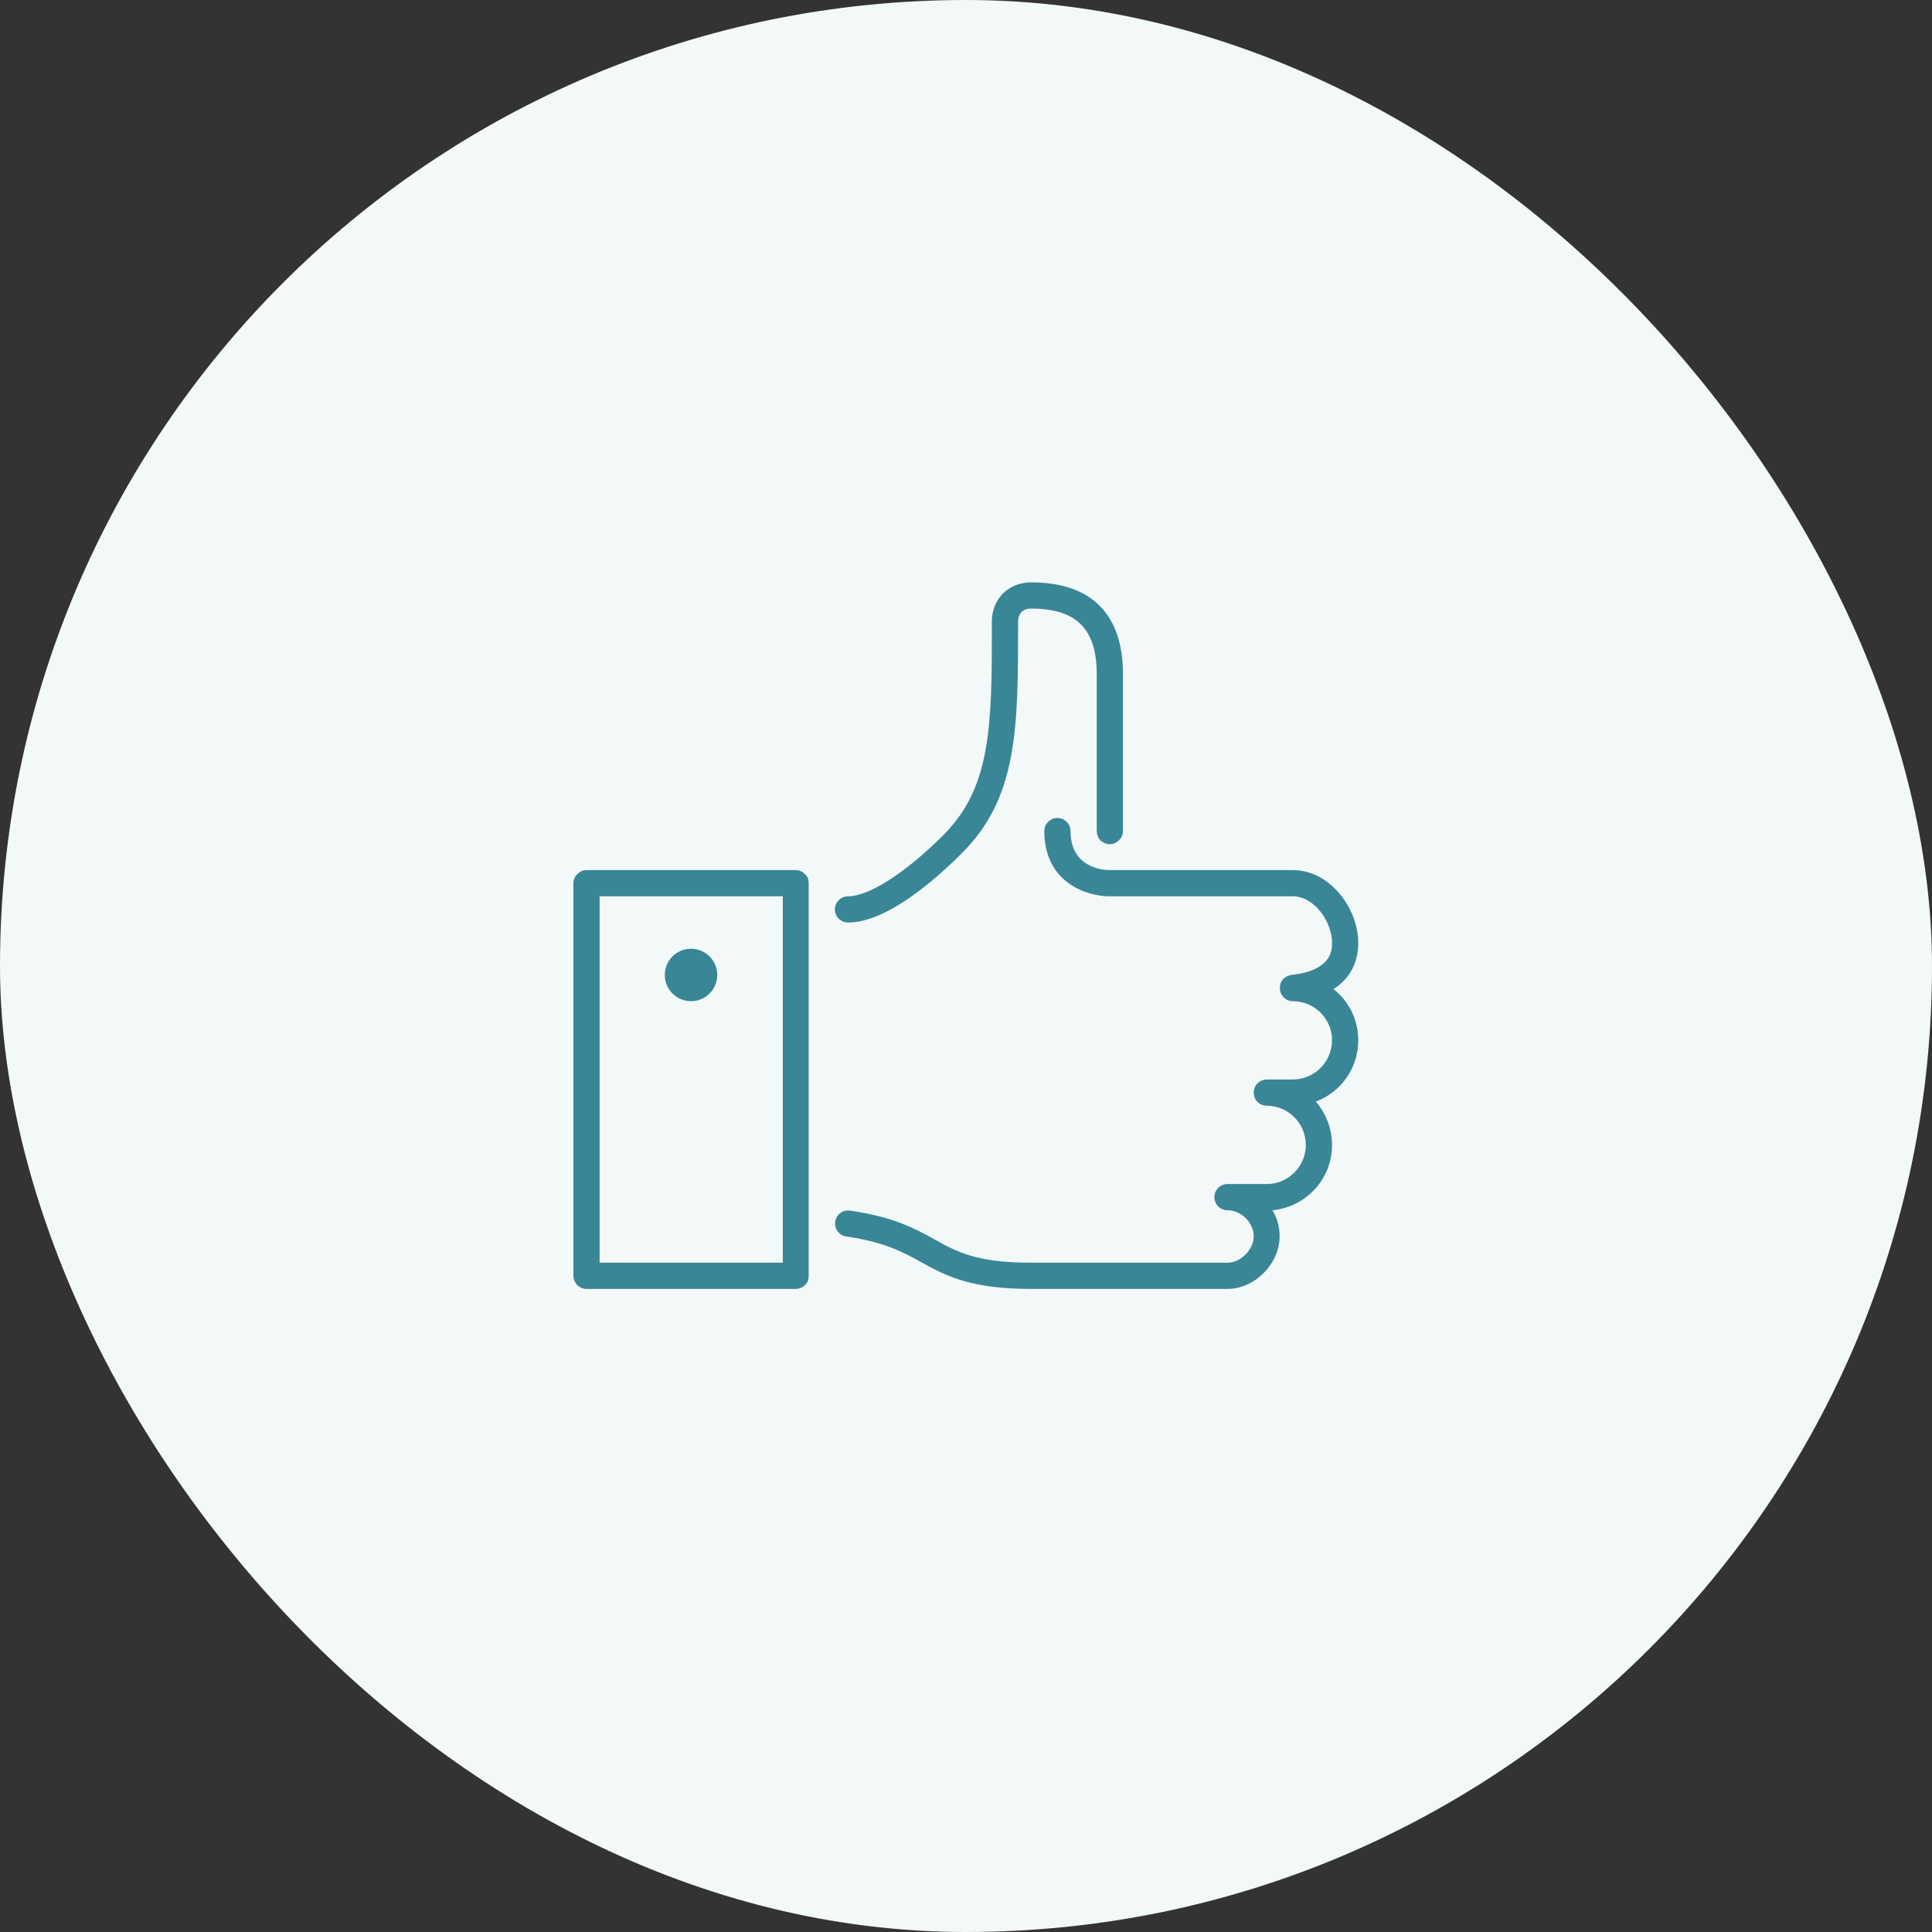
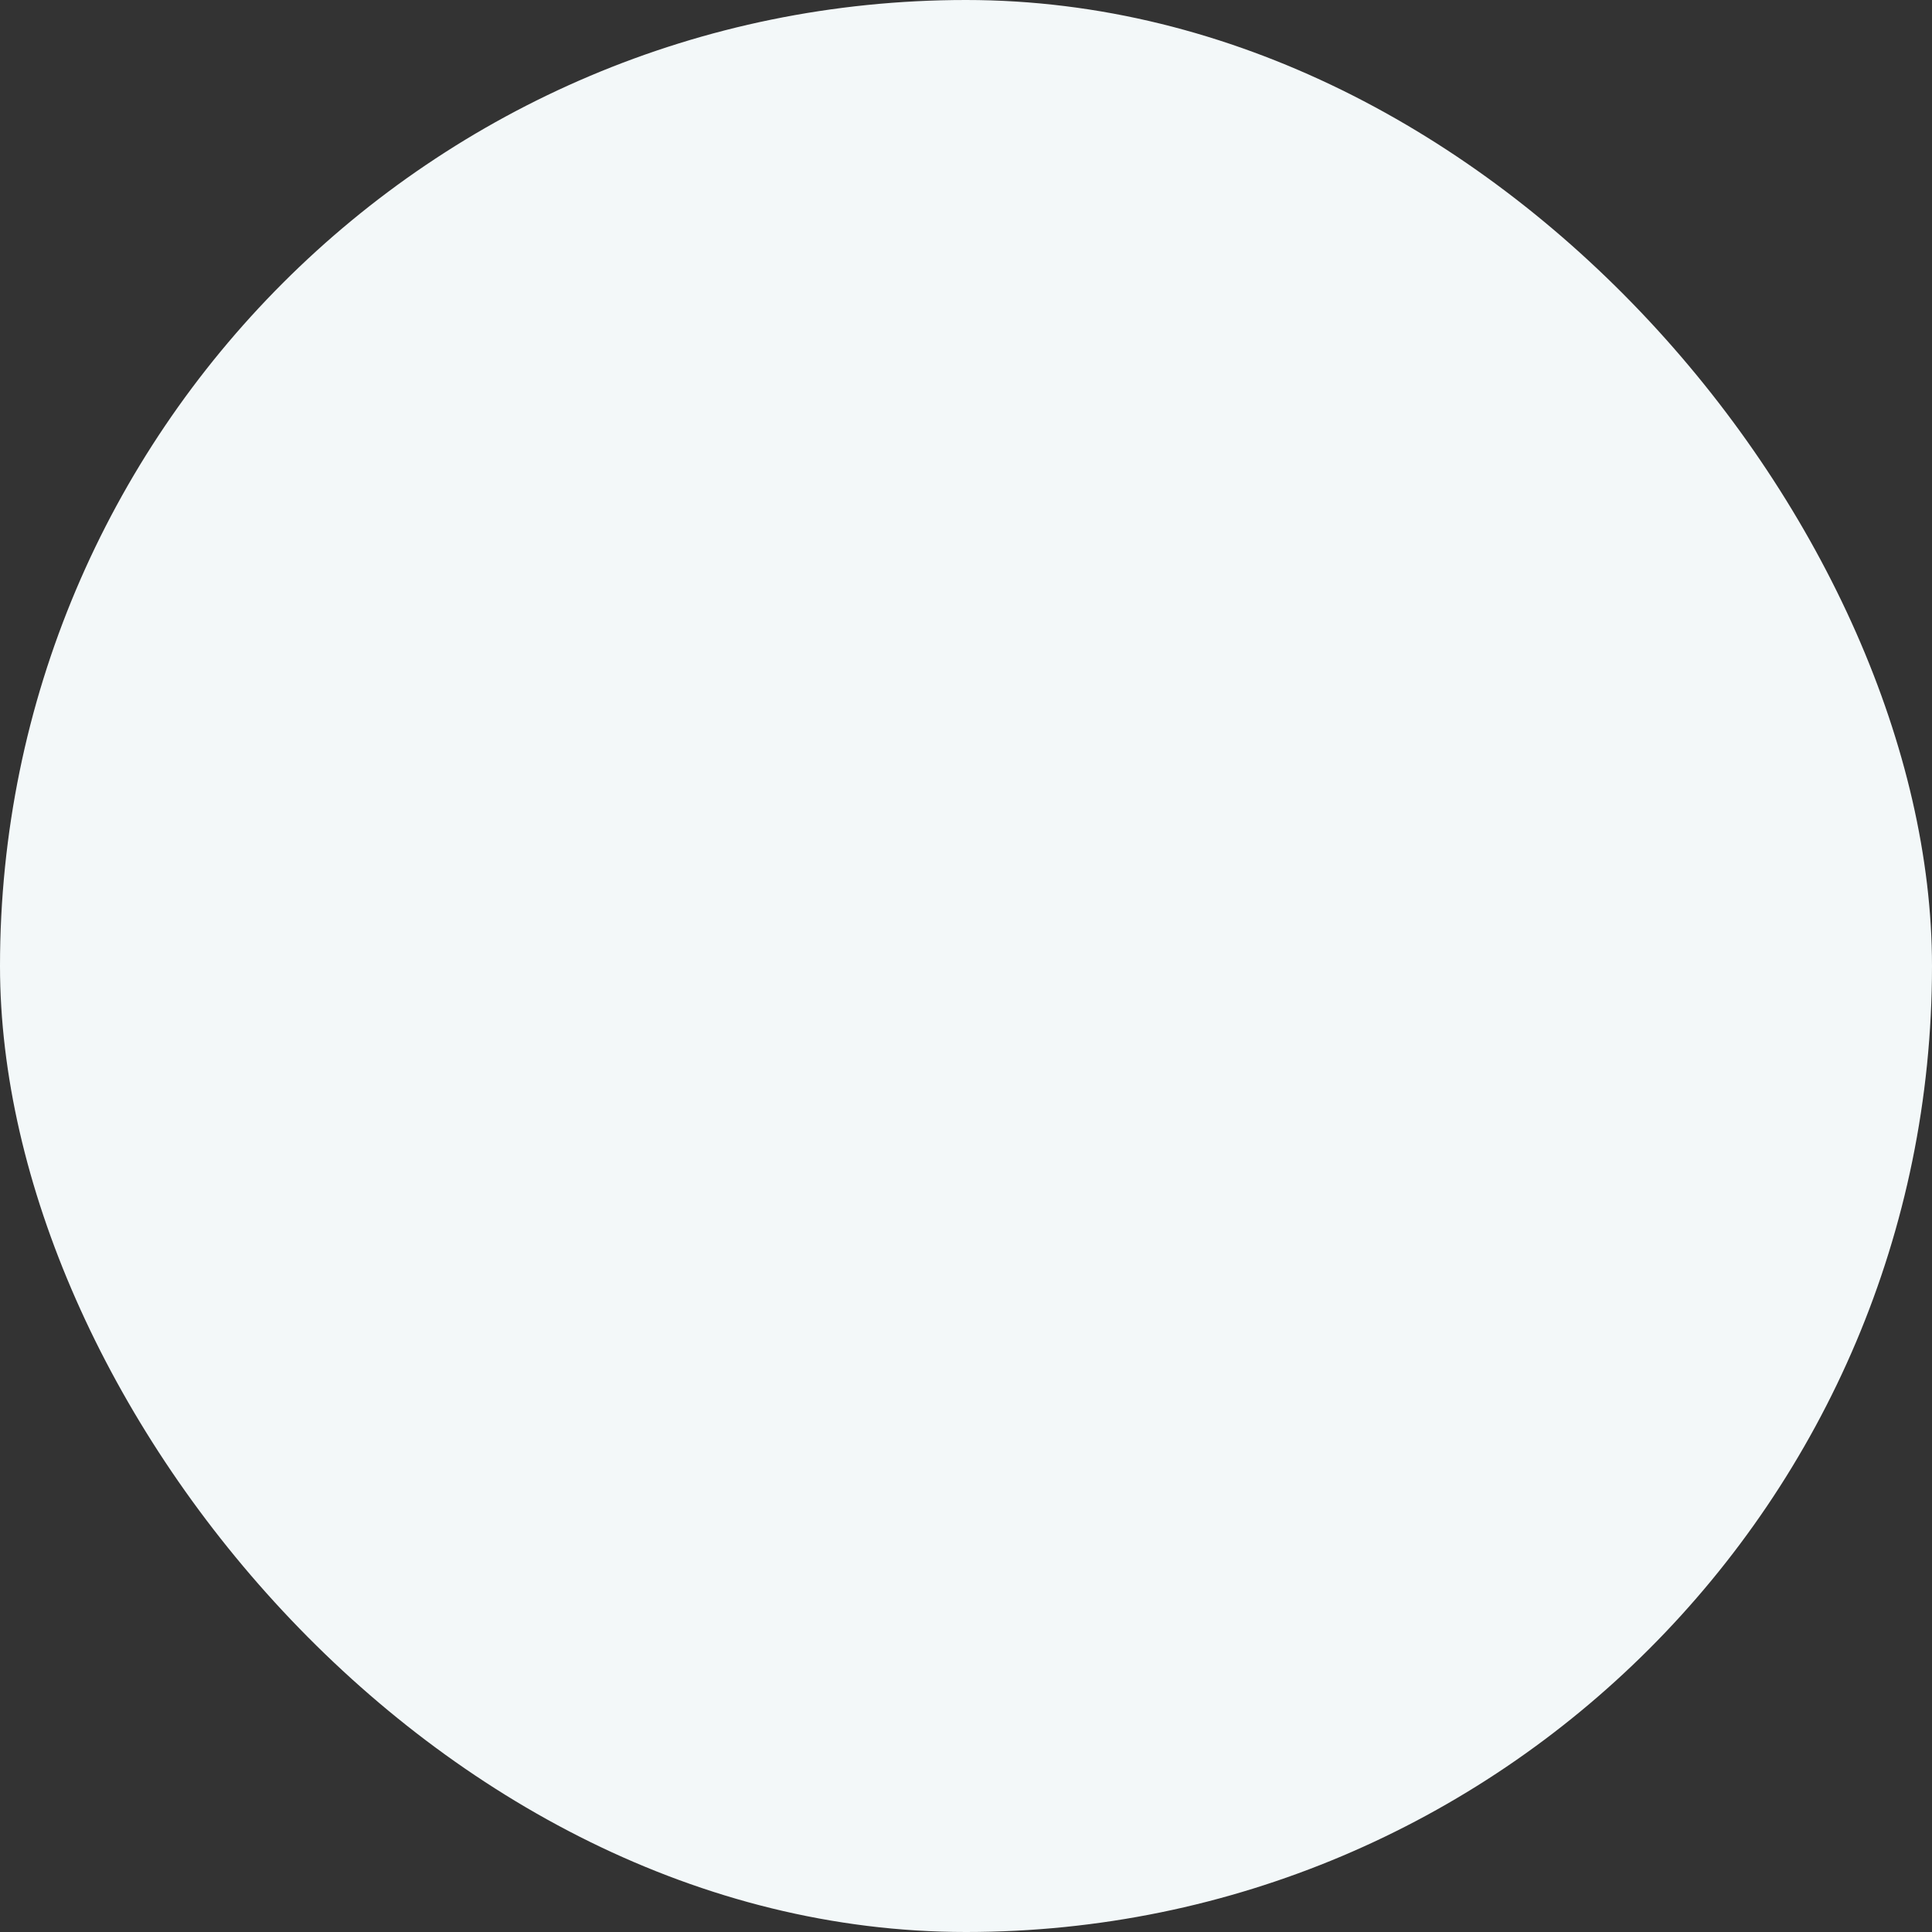
<svg xmlns="http://www.w3.org/2000/svg" width="56" height="56" viewBox="0 0 56 56" fill="none">
  <rect x="0" y="0" width="56" height="56" fill="#333333" stroke="none" />
  <desc>
			Created with Pixso.
	</desc>
  <defs>
    <clipPath id="clip63_13395">
-       <rect id="Icon" rx="28" width="56" height="56" fill="white" fill-opacity="0" />
-     </clipPath>
+       </clipPath>
  </defs>
  <rect id="Icon" rx="28" width="56" height="56" fill="#F3F8F9" fill-opacity="1" />
  <g clip-path="url(#clip63_13395)">
-     <path id="Vector" d="M32.02 24.44C32.07 24.46 32.12 24.47 32.16 24.47C32.22 24.47 32.26 24.46 32.31 24.44C32.36 24.42 32.4 24.39 32.43 24.36C32.47 24.32 32.5 24.28 32.52 24.23C32.54 24.19 32.55 24.14 32.55 24.09L32.55 19.54C32.55 17.8 31.63 16.88 29.89 16.88C29.23 16.88 28.75 17.36 28.75 18.02C28.75 21 28.75 22.79 27.35 24.2C26.25 25.3 25.19 25.98 24.58 25.98C24.37 25.98 24.2 26.15 24.2 26.36C24.2 26.57 24.37 26.74 24.58 26.74C25.71 26.74 27.13 25.48 27.88 24.73C29.51 23.11 29.51 21.08 29.51 18.02C29.51 17.78 29.65 17.64 29.89 17.64C31.2 17.64 31.79 18.23 31.79 19.54L31.79 24.09C31.79 24.14 31.8 24.19 31.82 24.23C31.83 24.28 31.86 24.32 31.9 24.36C31.93 24.39 31.98 24.42 32.02 24.44ZM39.37 30.15C39.37 29.55 39.09 29.01 38.65 28.67C39.25 28.29 39.37 27.72 39.37 27.33C39.37 26.34 38.56 25.22 37.47 25.22L32.16 25.22C31.98 25.22 31.03 25.16 31.03 24.09C31.03 23.88 30.86 23.71 30.65 23.71C30.44 23.71 30.27 23.88 30.27 24.09C30.27 25.59 31.51 25.98 32.16 25.98L37.47 25.98C38.1 25.98 38.61 26.72 38.61 27.33C38.61 27.53 38.61 28.13 37.43 28.26C37.34 28.27 37.25 28.32 37.18 28.39C37.12 28.47 37.09 28.56 37.1 28.66C37.11 28.86 37.27 29.02 37.47 29.02C38.1 29.02 38.61 29.53 38.61 30.15C38.61 30.78 38.1 31.29 37.47 31.29L36.72 31.29C36.67 31.29 36.62 31.3 36.57 31.32C36.52 31.34 36.48 31.37 36.45 31.4C36.41 31.44 36.38 31.48 36.37 31.53C36.35 31.57 36.34 31.62 36.34 31.67C36.34 31.72 36.35 31.77 36.37 31.82C36.38 31.86 36.41 31.9 36.45 31.94C36.48 31.97 36.52 32 36.57 32.02C36.62 32.04 36.67 32.05 36.72 32.05C37.34 32.05 37.85 32.56 37.85 33.19C37.85 33.81 37.34 34.32 36.72 34.32L35.58 34.32C35.37 34.32 35.2 34.49 35.2 34.7C35.2 34.91 35.37 35.08 35.58 35.08C35.98 35.08 36.34 35.44 36.34 35.84C36.34 36.22 35.96 36.6 35.58 36.6L29.89 36.6C28.31 36.6 27.74 36.29 27.08 35.92C26.52 35.61 25.89 35.27 24.64 35.09C24.43 35.06 24.24 35.2 24.21 35.41C24.18 35.62 24.32 35.81 24.53 35.84C25.64 36 26.19 36.3 26.71 36.59C27.4 36.97 28.11 37.36 29.89 37.36L35.58 37.36C36.37 37.36 37.09 36.63 37.09 35.84C37.09 35.56 37.02 35.3 36.88 35.08C37.85 34.99 38.61 34.18 38.61 33.19C38.61 32.71 38.43 32.27 38.14 31.93C38.86 31.66 39.37 30.97 39.37 30.15ZM17 37.36L23.07 37.36C23.12 37.36 23.16 37.35 23.21 37.33C23.26 37.31 23.3 37.28 23.33 37.25C23.37 37.21 23.4 37.17 23.42 37.12C23.43 37.08 23.44 37.03 23.44 36.98L23.44 25.6C23.44 25.55 23.43 25.5 23.42 25.46C23.4 25.41 23.37 25.37 23.33 25.34C23.3 25.3 23.26 25.27 23.21 25.25C23.16 25.23 23.12 25.22 23.07 25.22L17 25.22C16.95 25.22 16.9 25.23 16.85 25.25C16.81 25.27 16.77 25.3 16.73 25.34C16.7 25.37 16.67 25.41 16.65 25.46C16.63 25.5 16.62 25.55 16.62 25.6L16.62 36.98C16.62 37.03 16.63 37.08 16.65 37.12C16.67 37.17 16.7 37.21 16.73 37.25C16.77 37.28 16.81 37.31 16.85 37.33C16.9 37.35 16.95 37.36 17 37.36ZM17.38 25.98L22.69 25.98L22.69 36.6L17.38 36.6L17.38 25.98ZM20.79 28.26C20.79 27.84 20.45 27.5 20.03 27.5C19.61 27.5 19.27 27.84 19.27 28.26C19.27 28.68 19.61 29.02 20.03 29.02C20.45 29.02 20.79 28.68 20.79 28.26Z" fill="#398697" fill-opacity="1" fill-rule="evenodd" />
-   </g>
+     </g>
</svg>